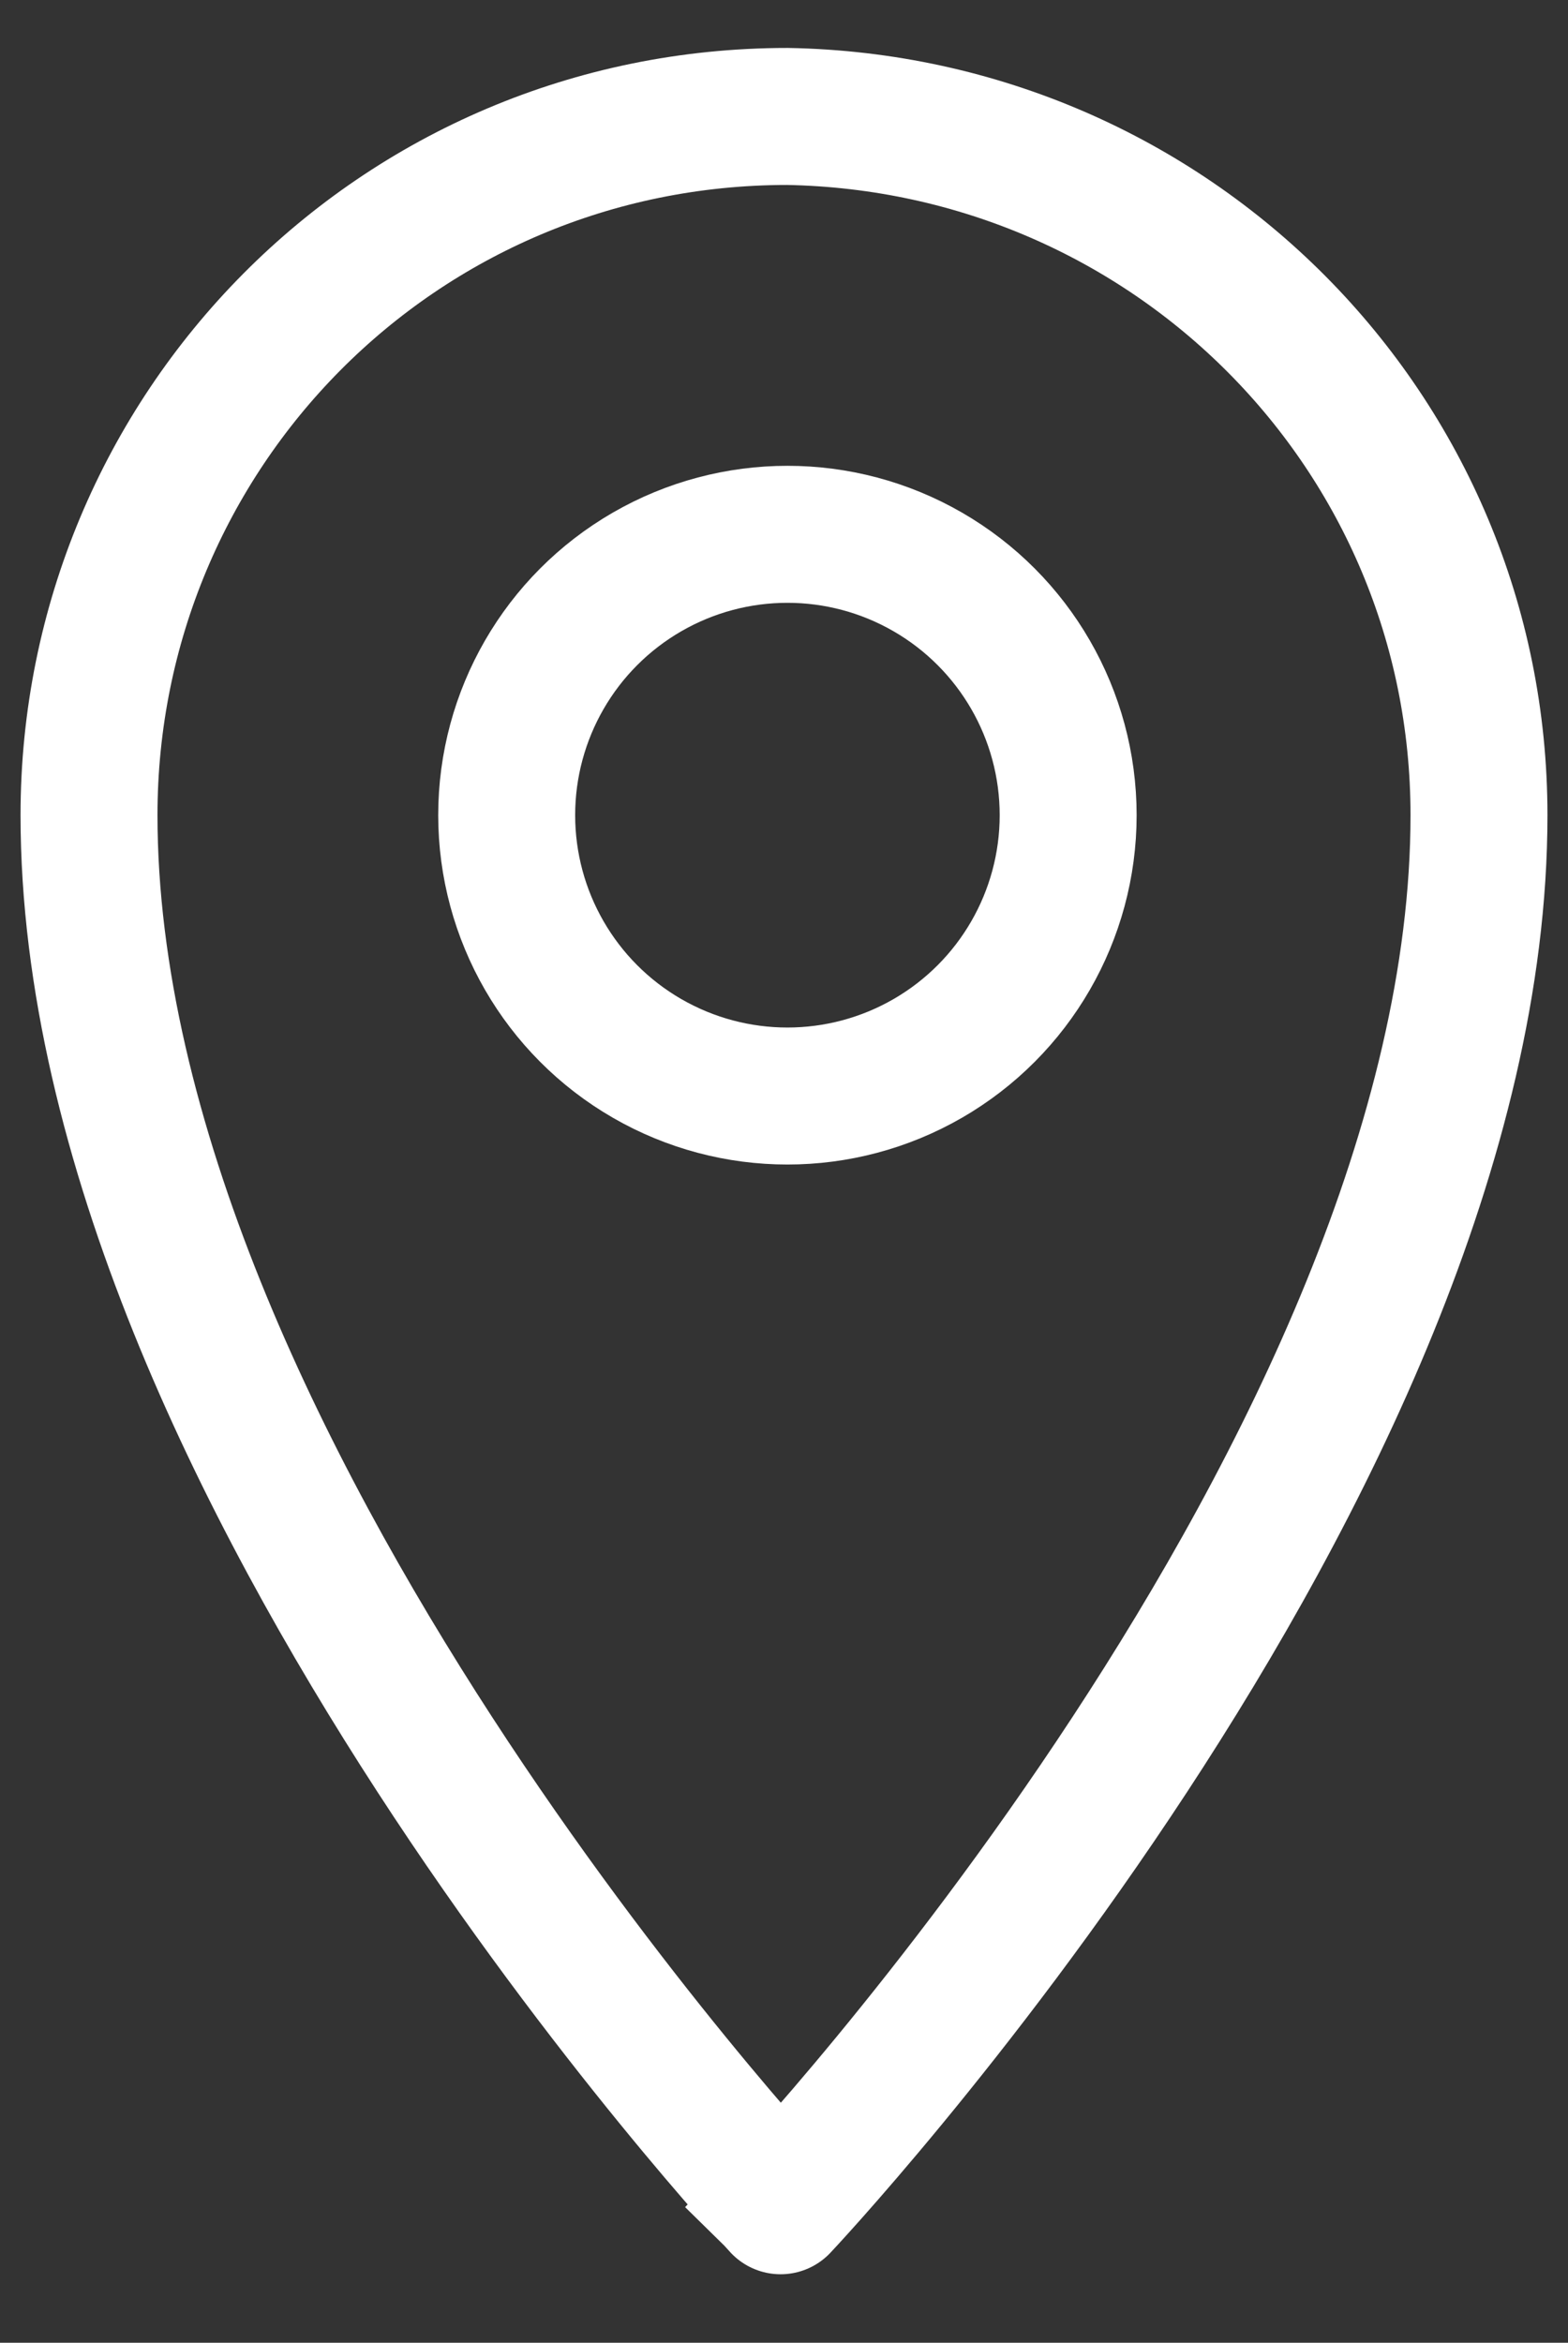
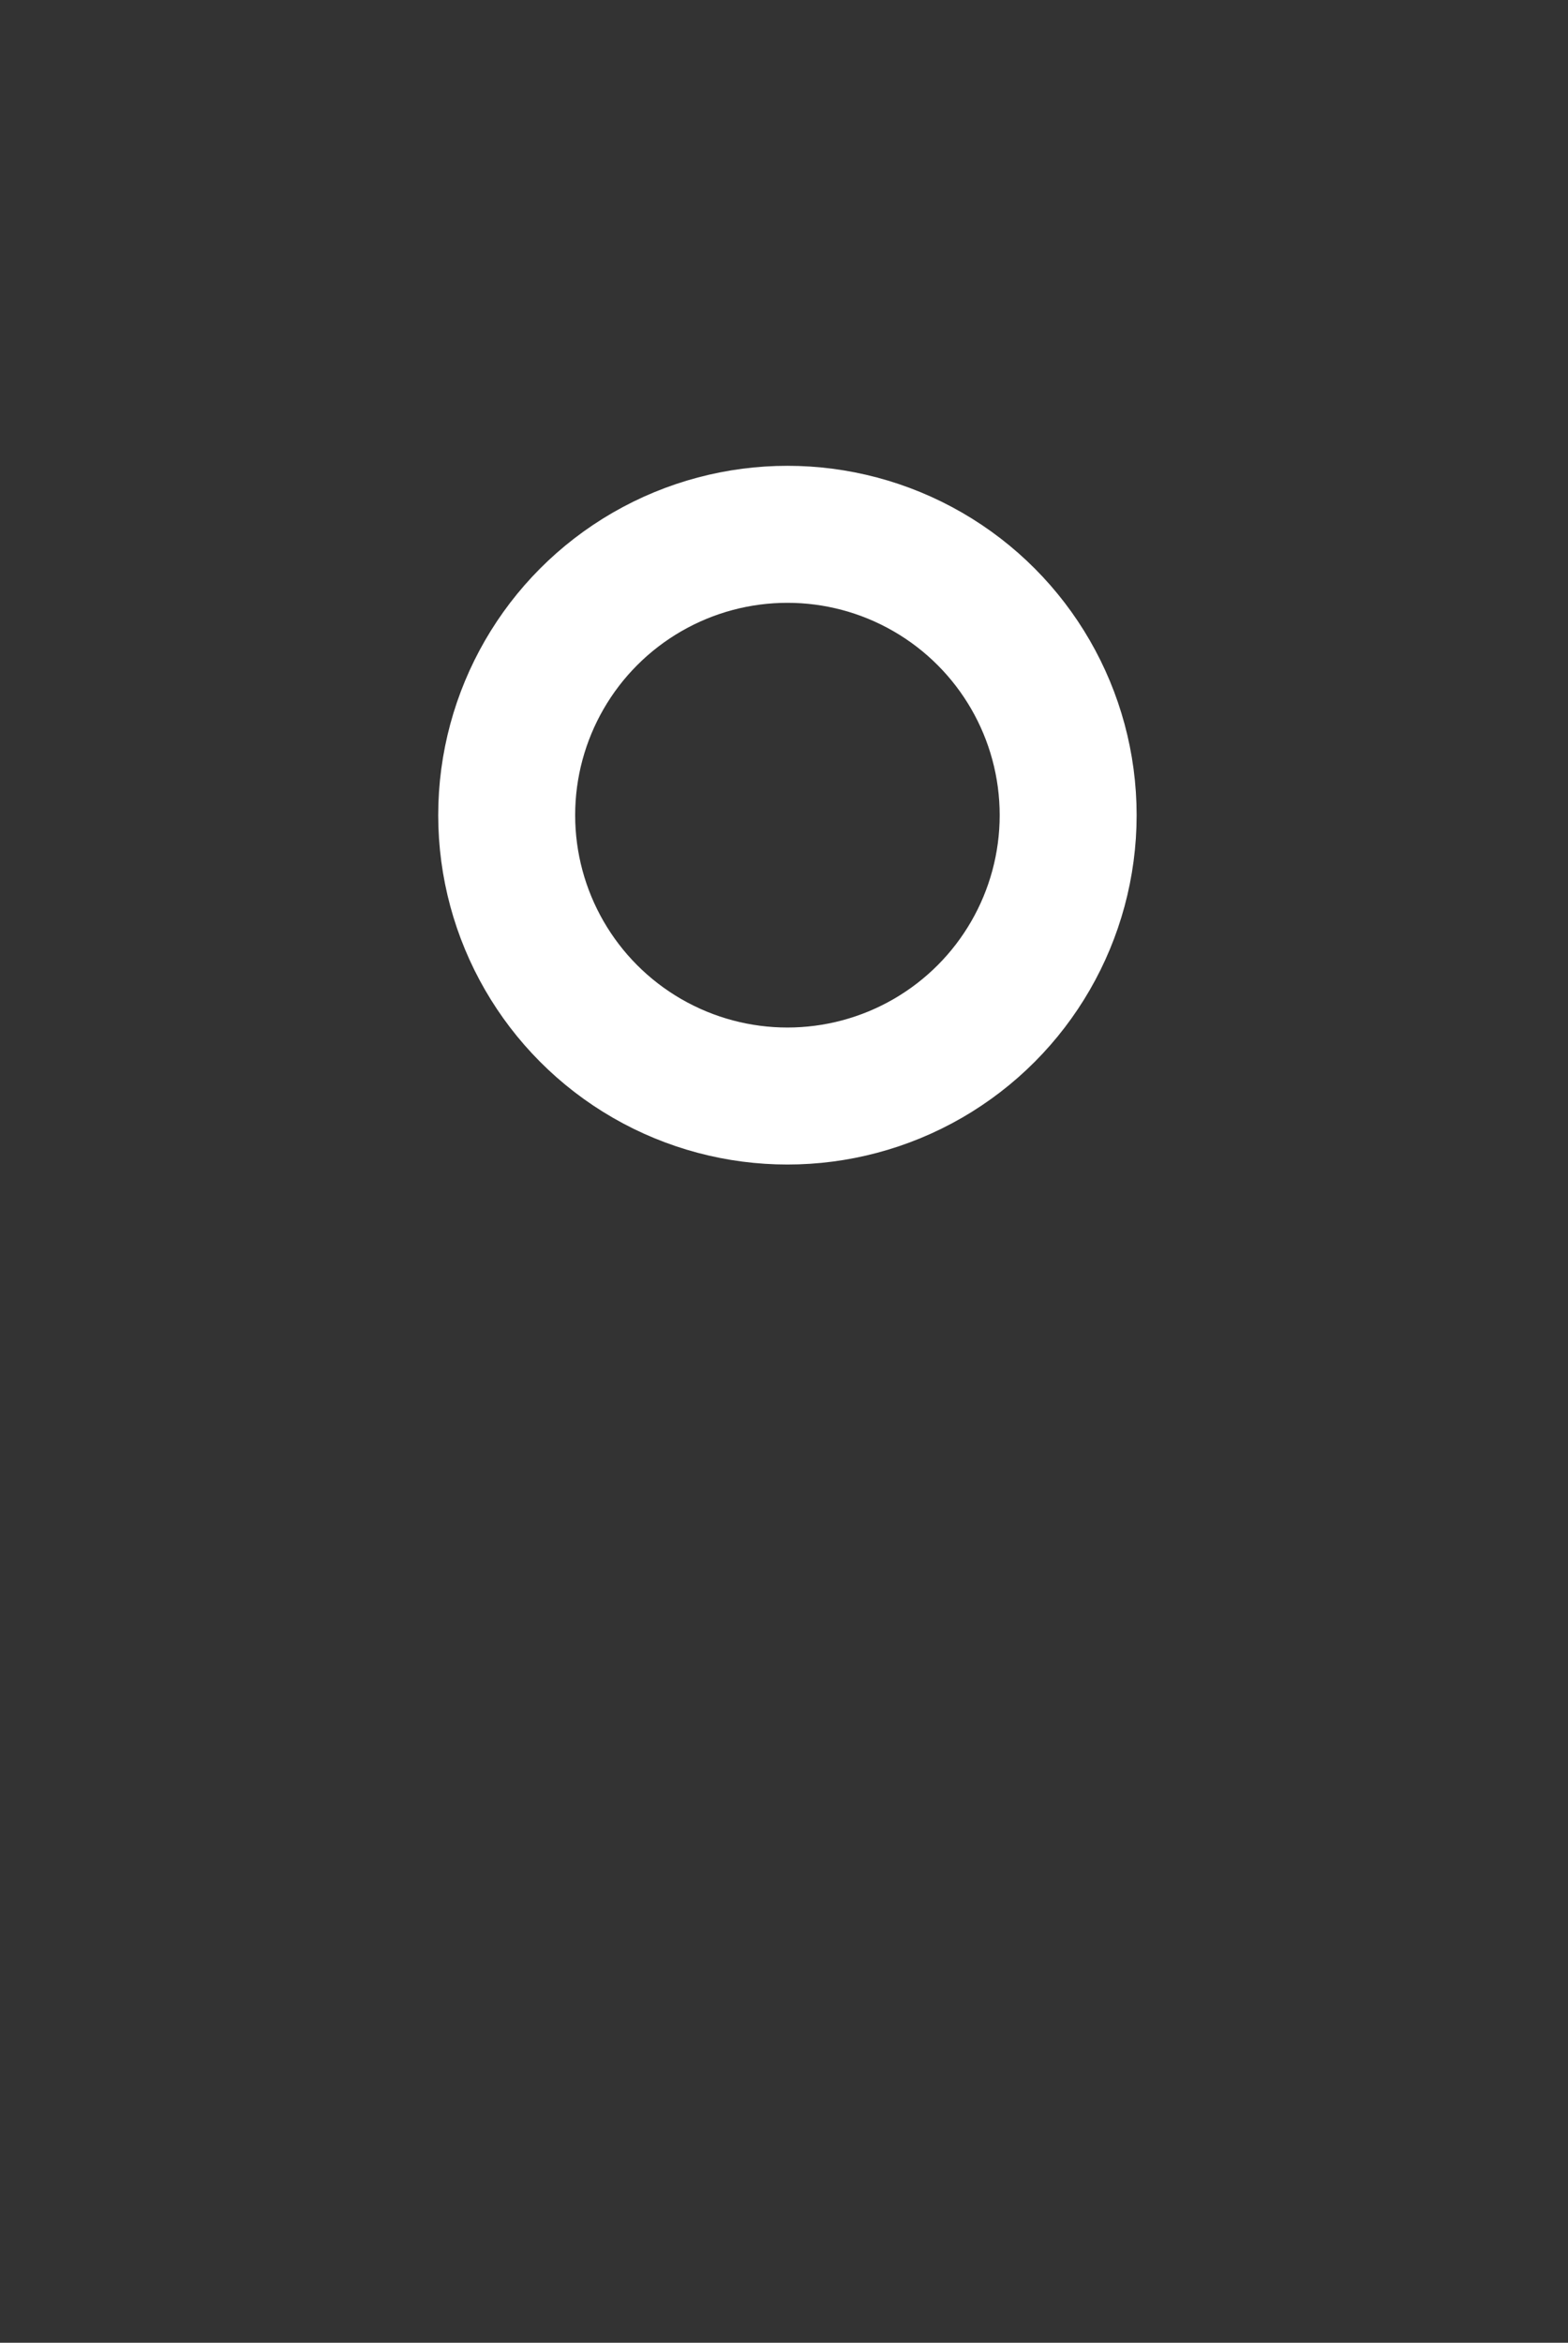
<svg xmlns="http://www.w3.org/2000/svg" version="1.1" id="Layer_1" x="0px" y="0px" viewBox="0 0 22.9 34.2" style="enable-background:new 0 0 22.9 34.2;" xml:space="preserve">
  <rect x="0" y="0" width="22.9" height="34.2" fill="#333333" stroke="none" />
  <style type="text/css">
	.st0{fill:none;stroke:#FFFFFF;stroke-width:2;stroke-miterlimit:10;}
</style>
  <g>
-     <path class="st0" d="M21.6,11.9c0,9.5-10.2,20.3-10.2,20.3S1.3,21.4,1.3,11.9c0-5.6,4.5-10.2,10.2-10.2   C17.1,1.8,21.6,6.3,21.6,11.9z" />
    <circle class="st0" cx="11.5" cy="11.9" r="4.1" />
  </g>
</svg>